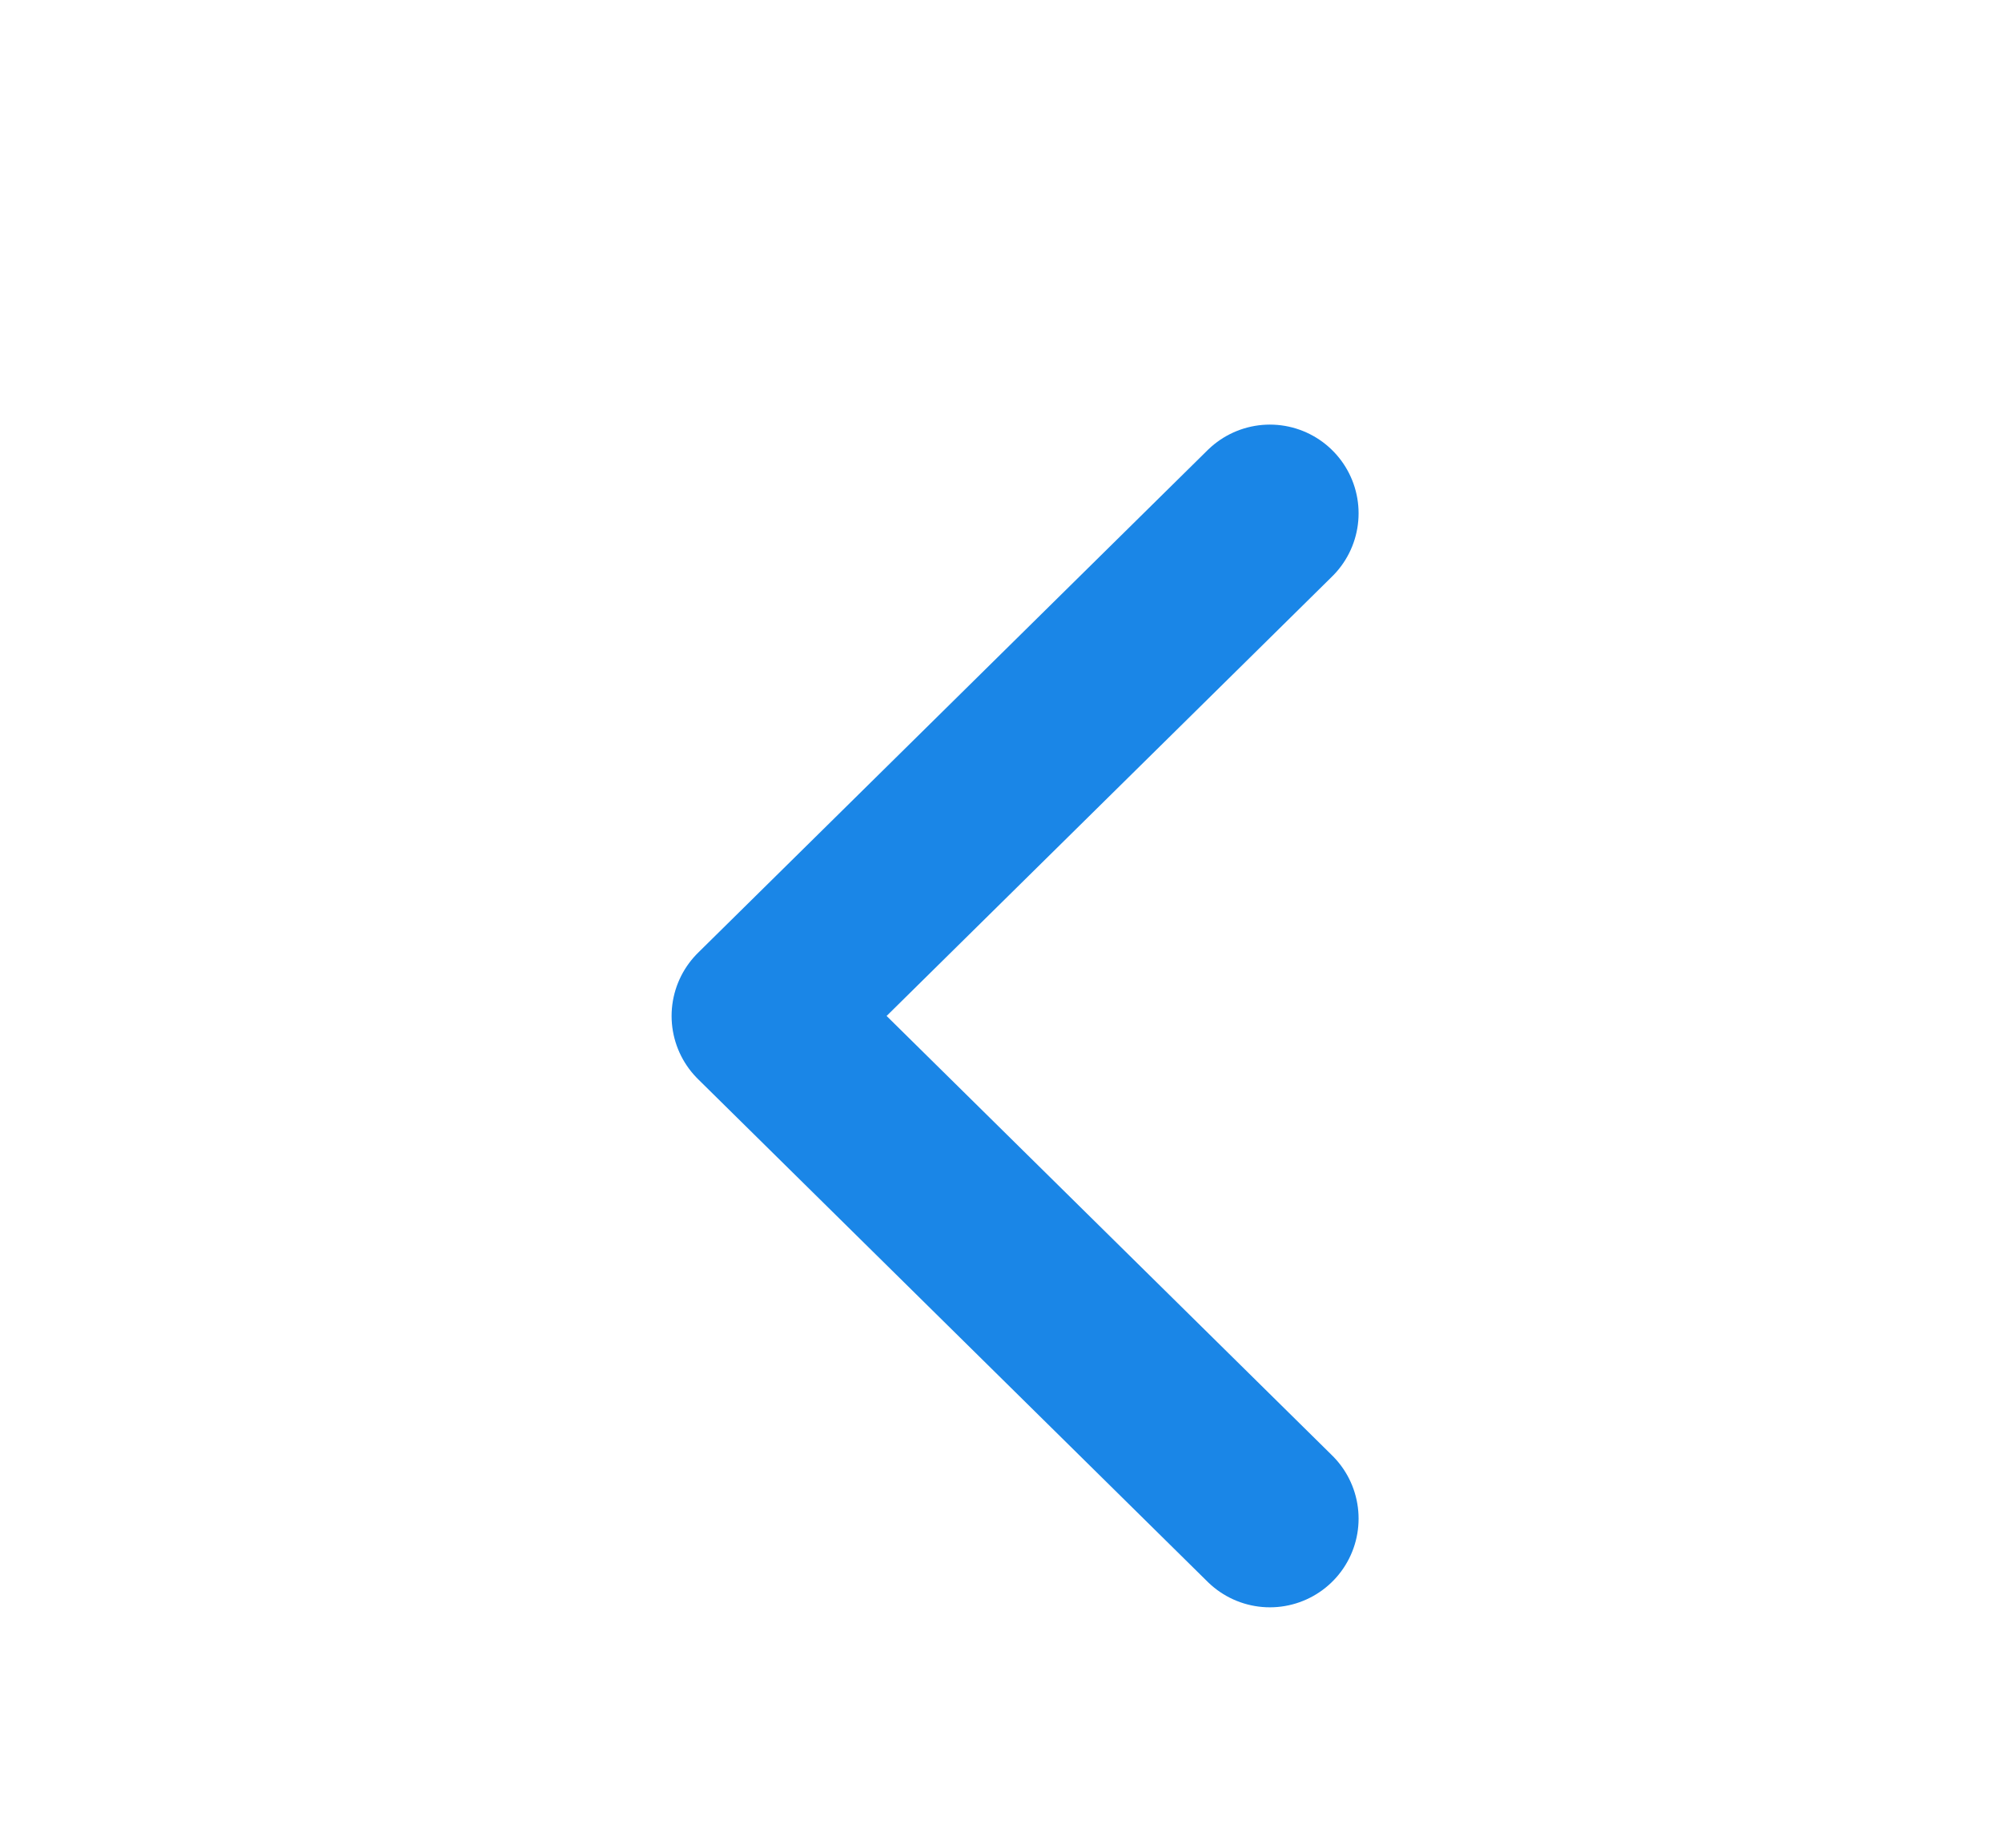
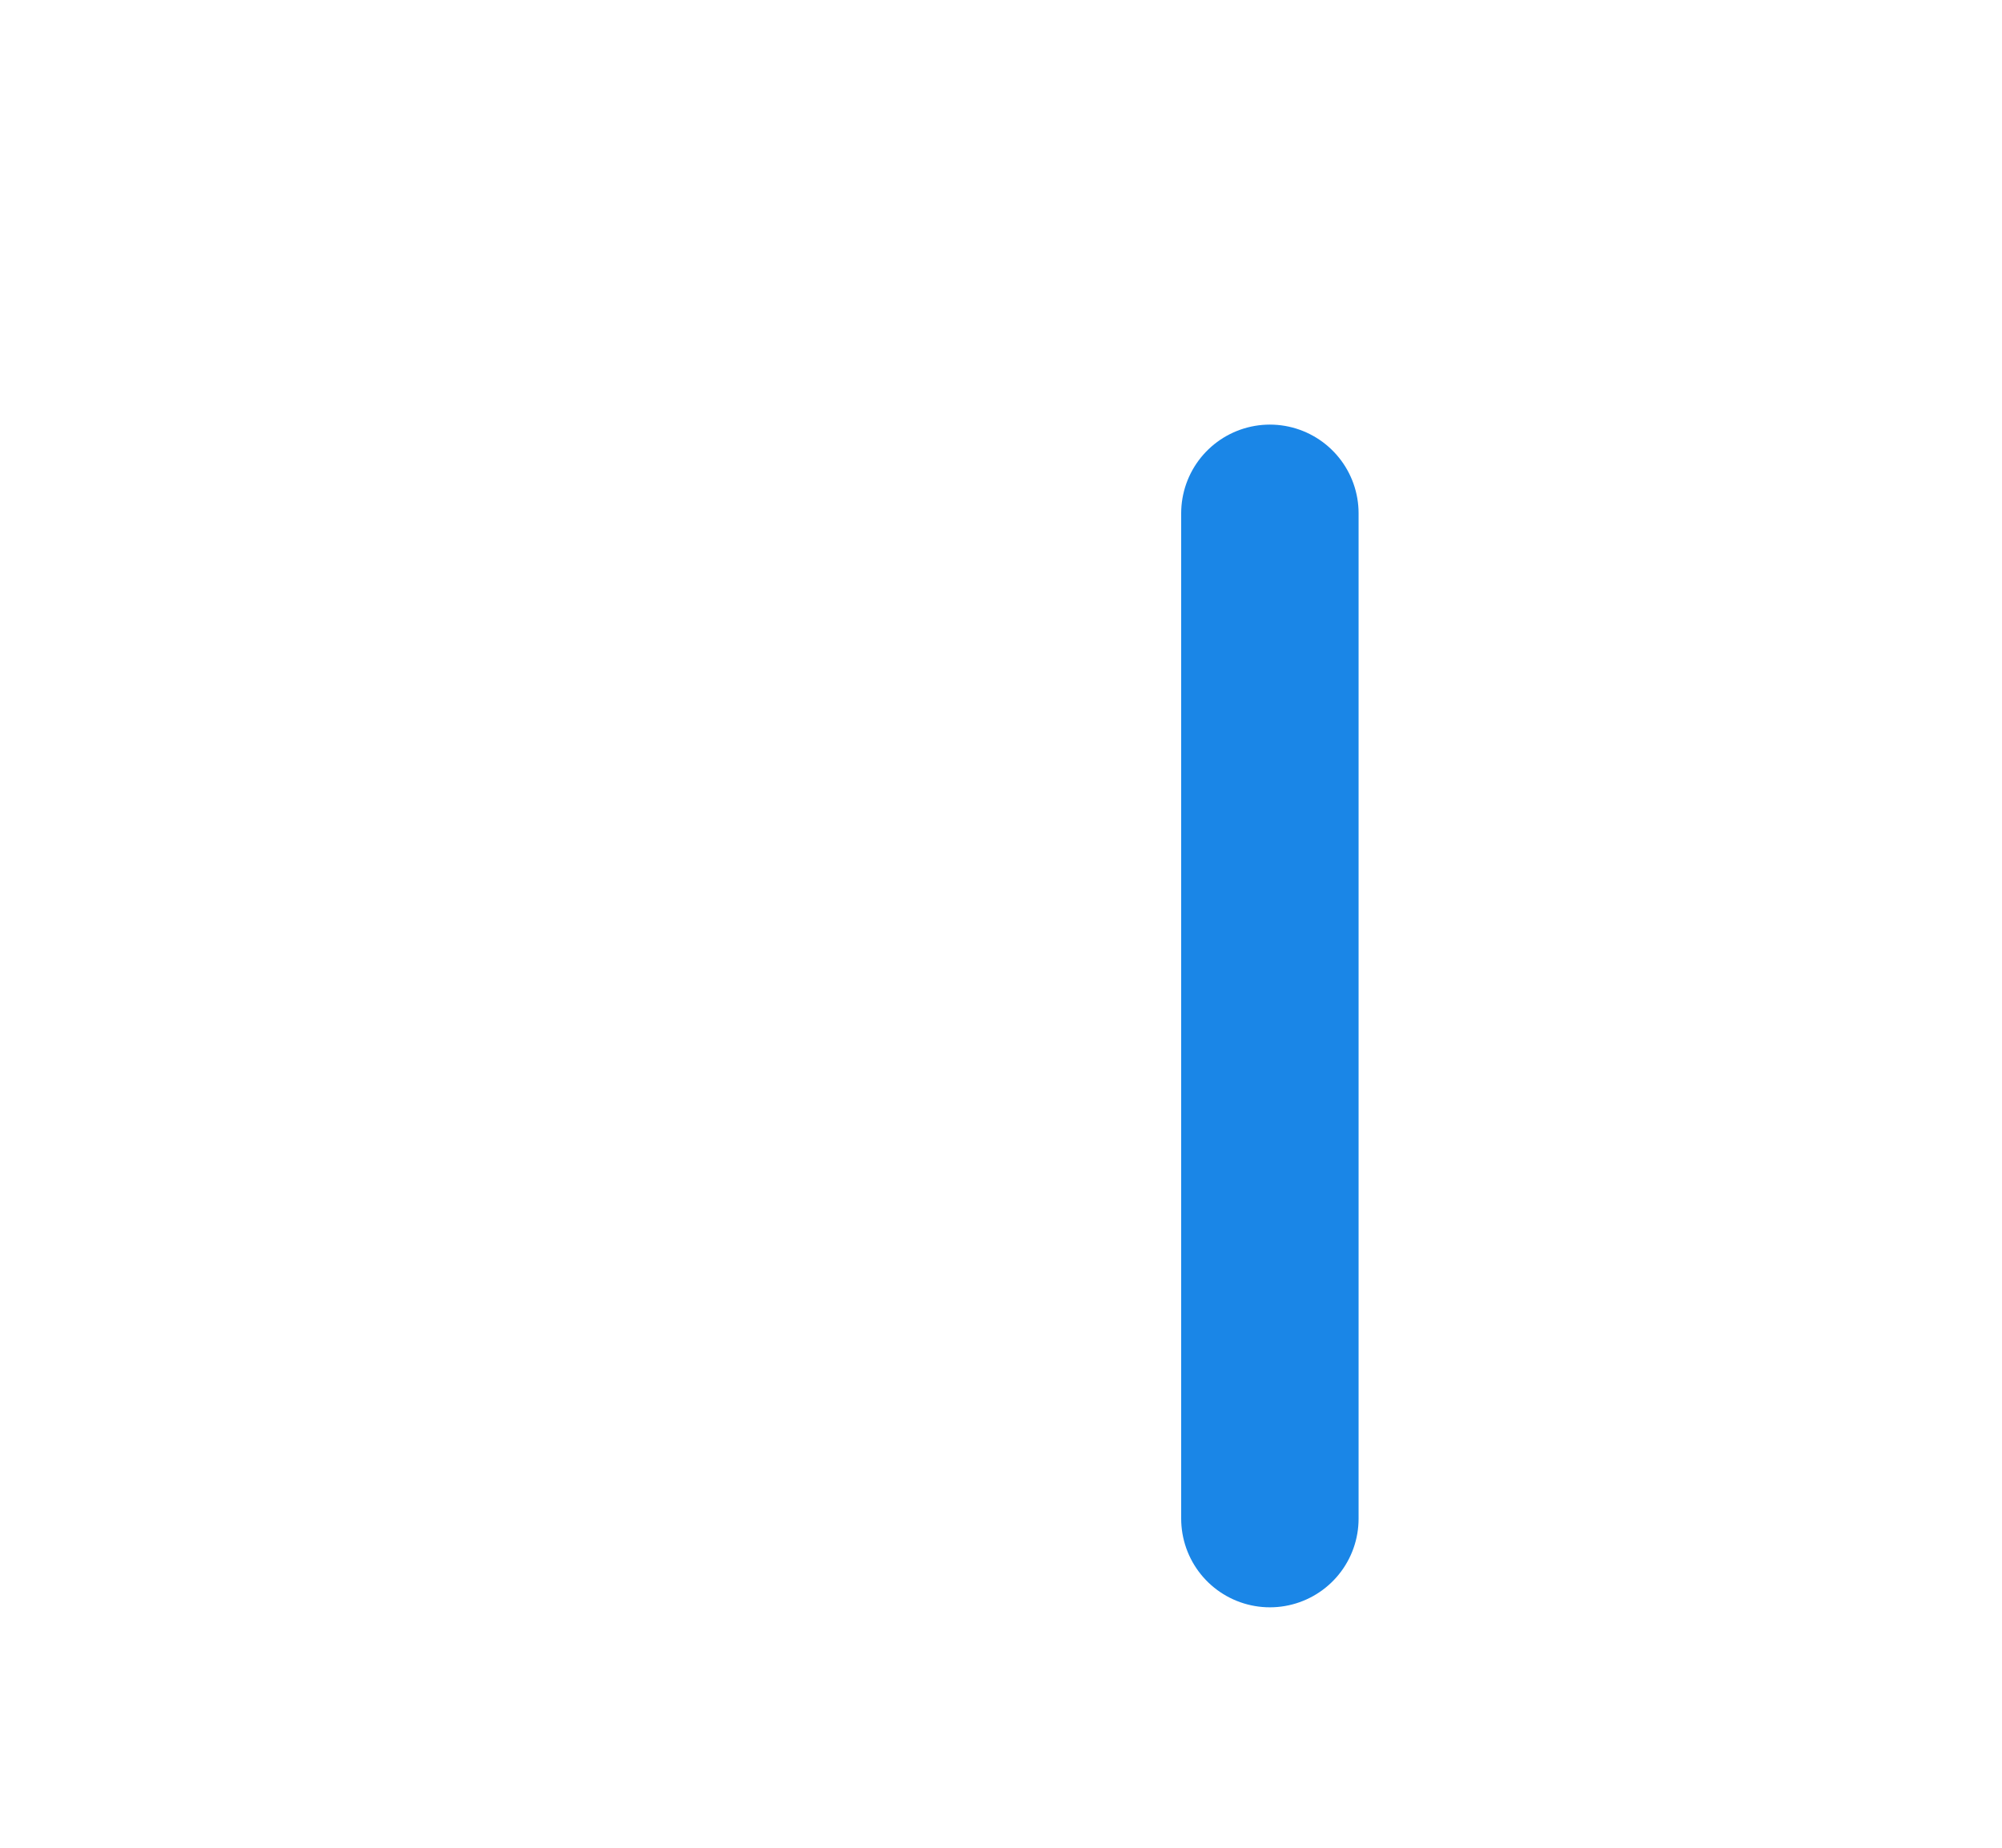
<svg xmlns="http://www.w3.org/2000/svg" width="26" height="24" viewBox="0 0 26 24" fill="none">
-   <path d="M16.492 19.725L9.874 13.196L16.492 6.667" stroke="#1A86E7" stroke-width="2.304" stroke-linecap="round" stroke-linejoin="round" />
+   <path d="M16.492 19.725L16.492 6.667" stroke="#1A86E7" stroke-width="2.304" stroke-linecap="round" stroke-linejoin="round" />
</svg>